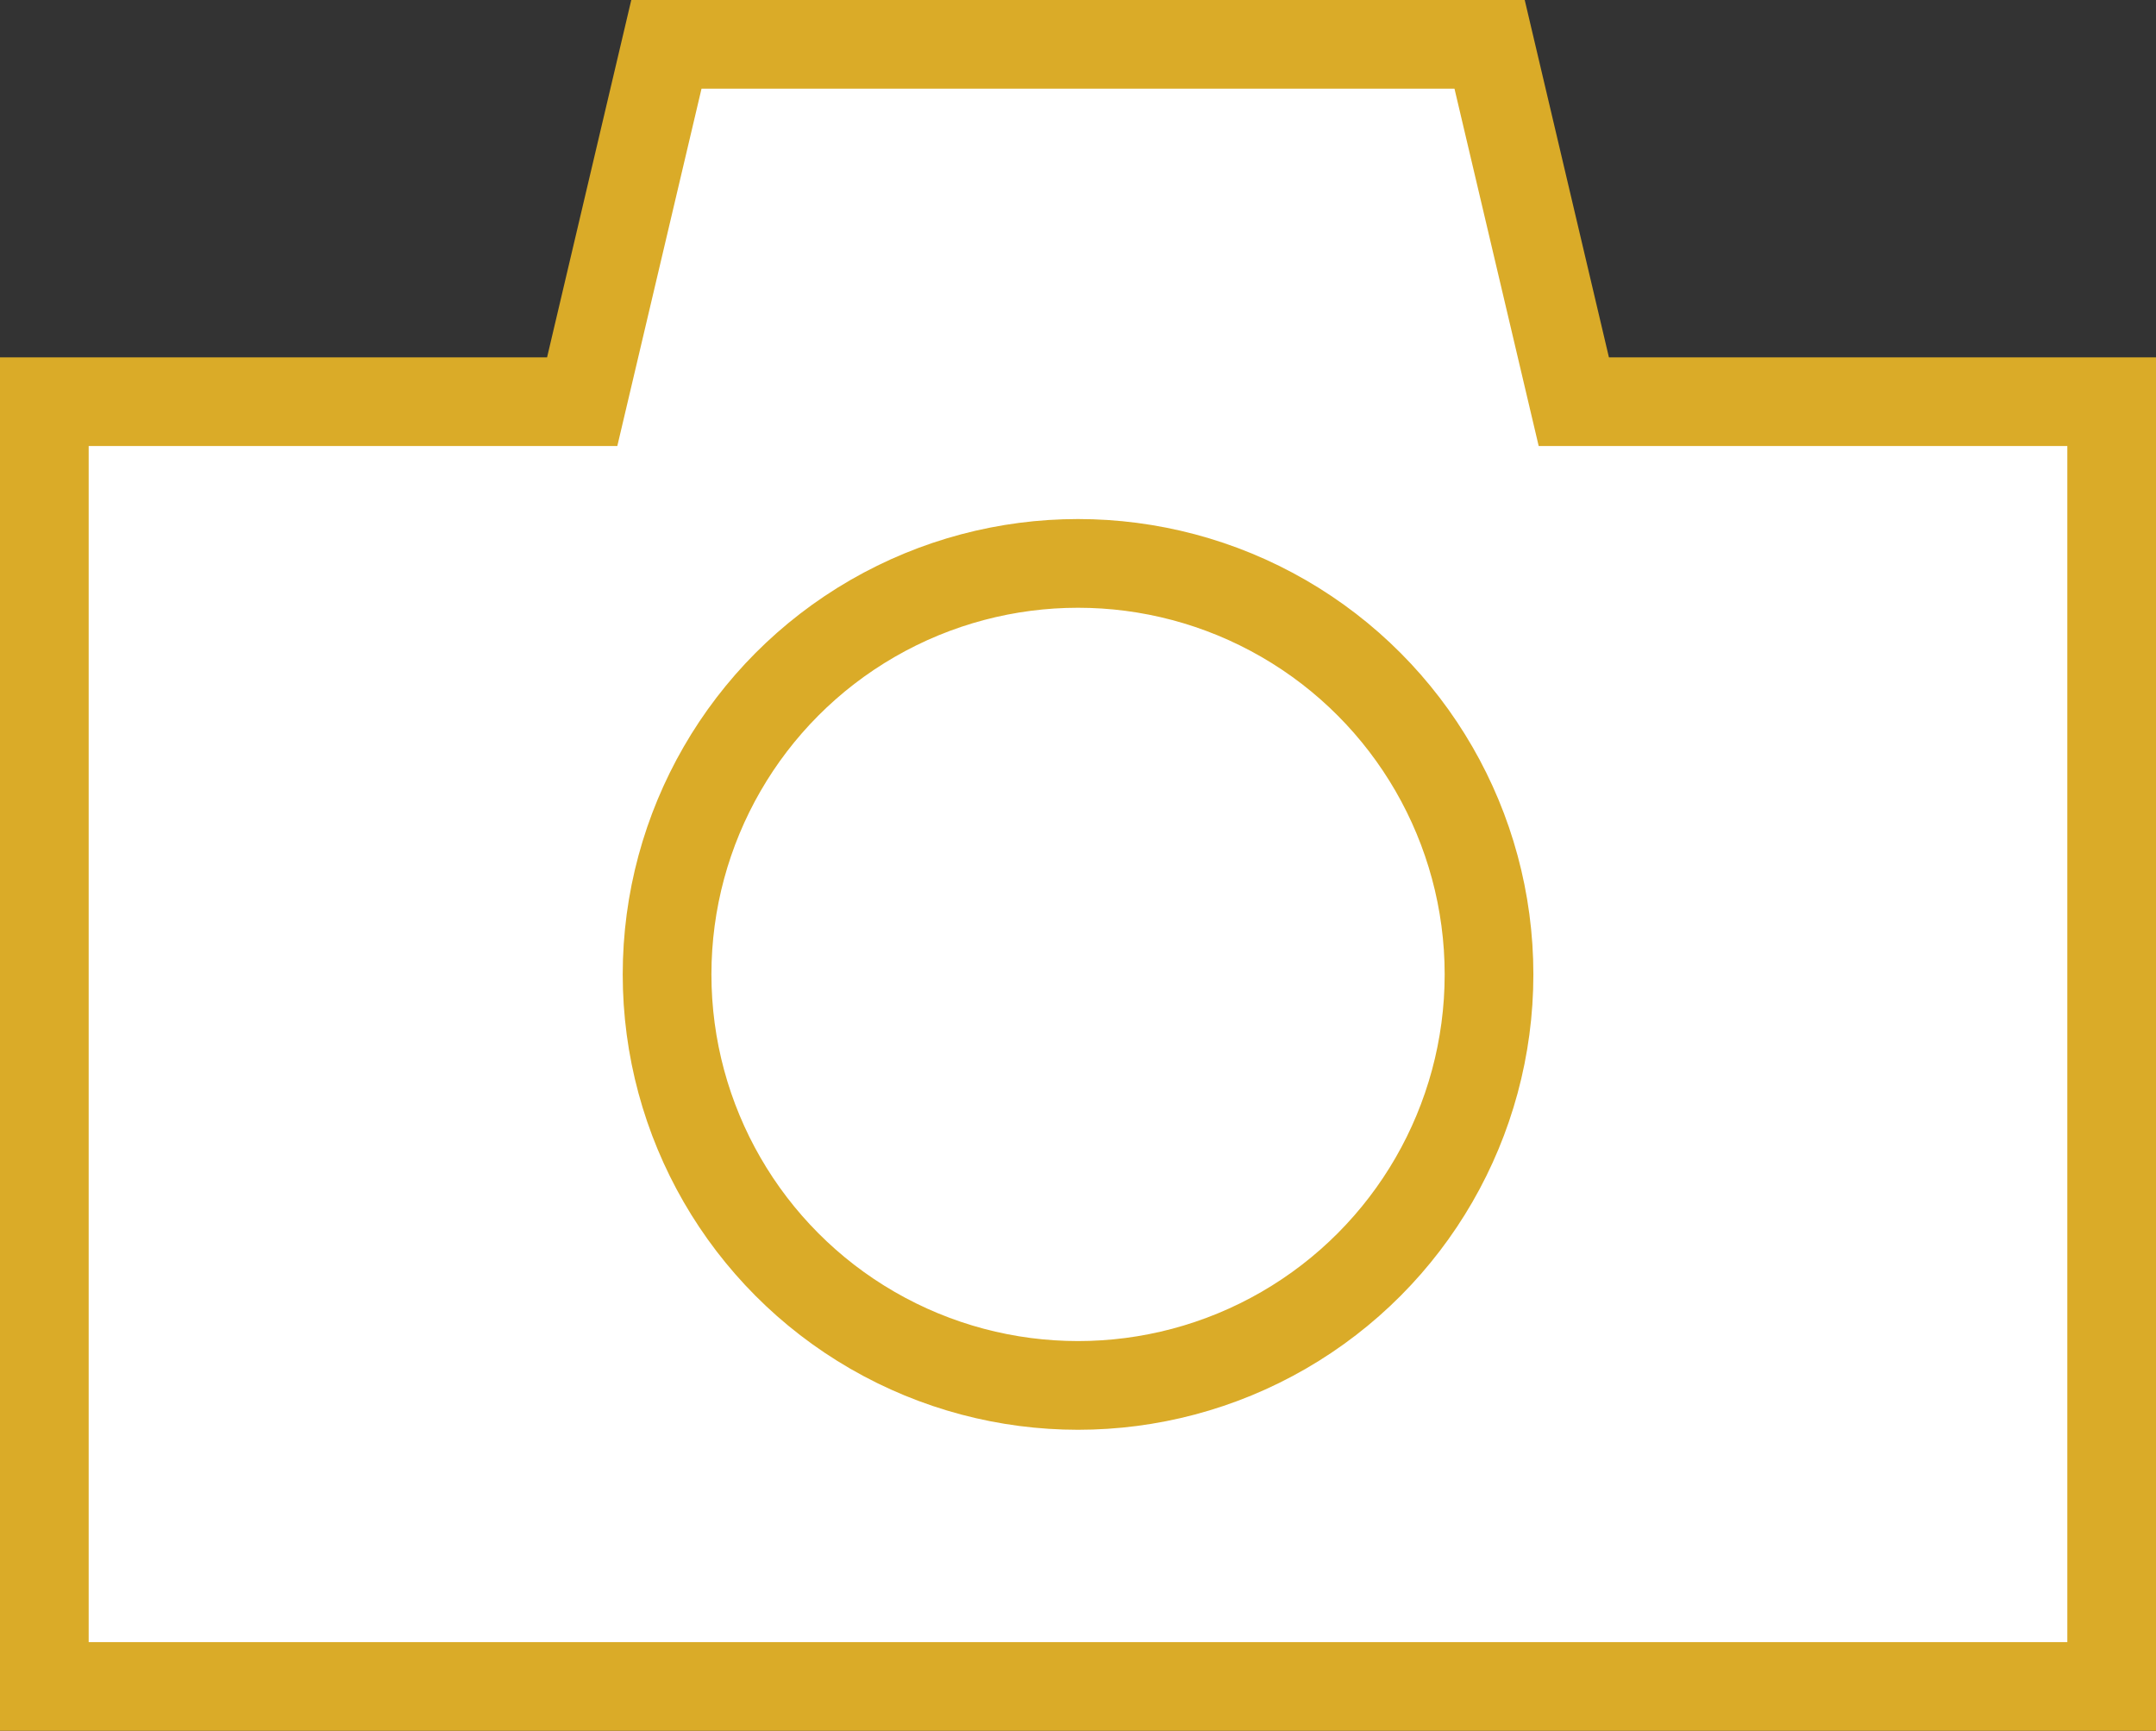
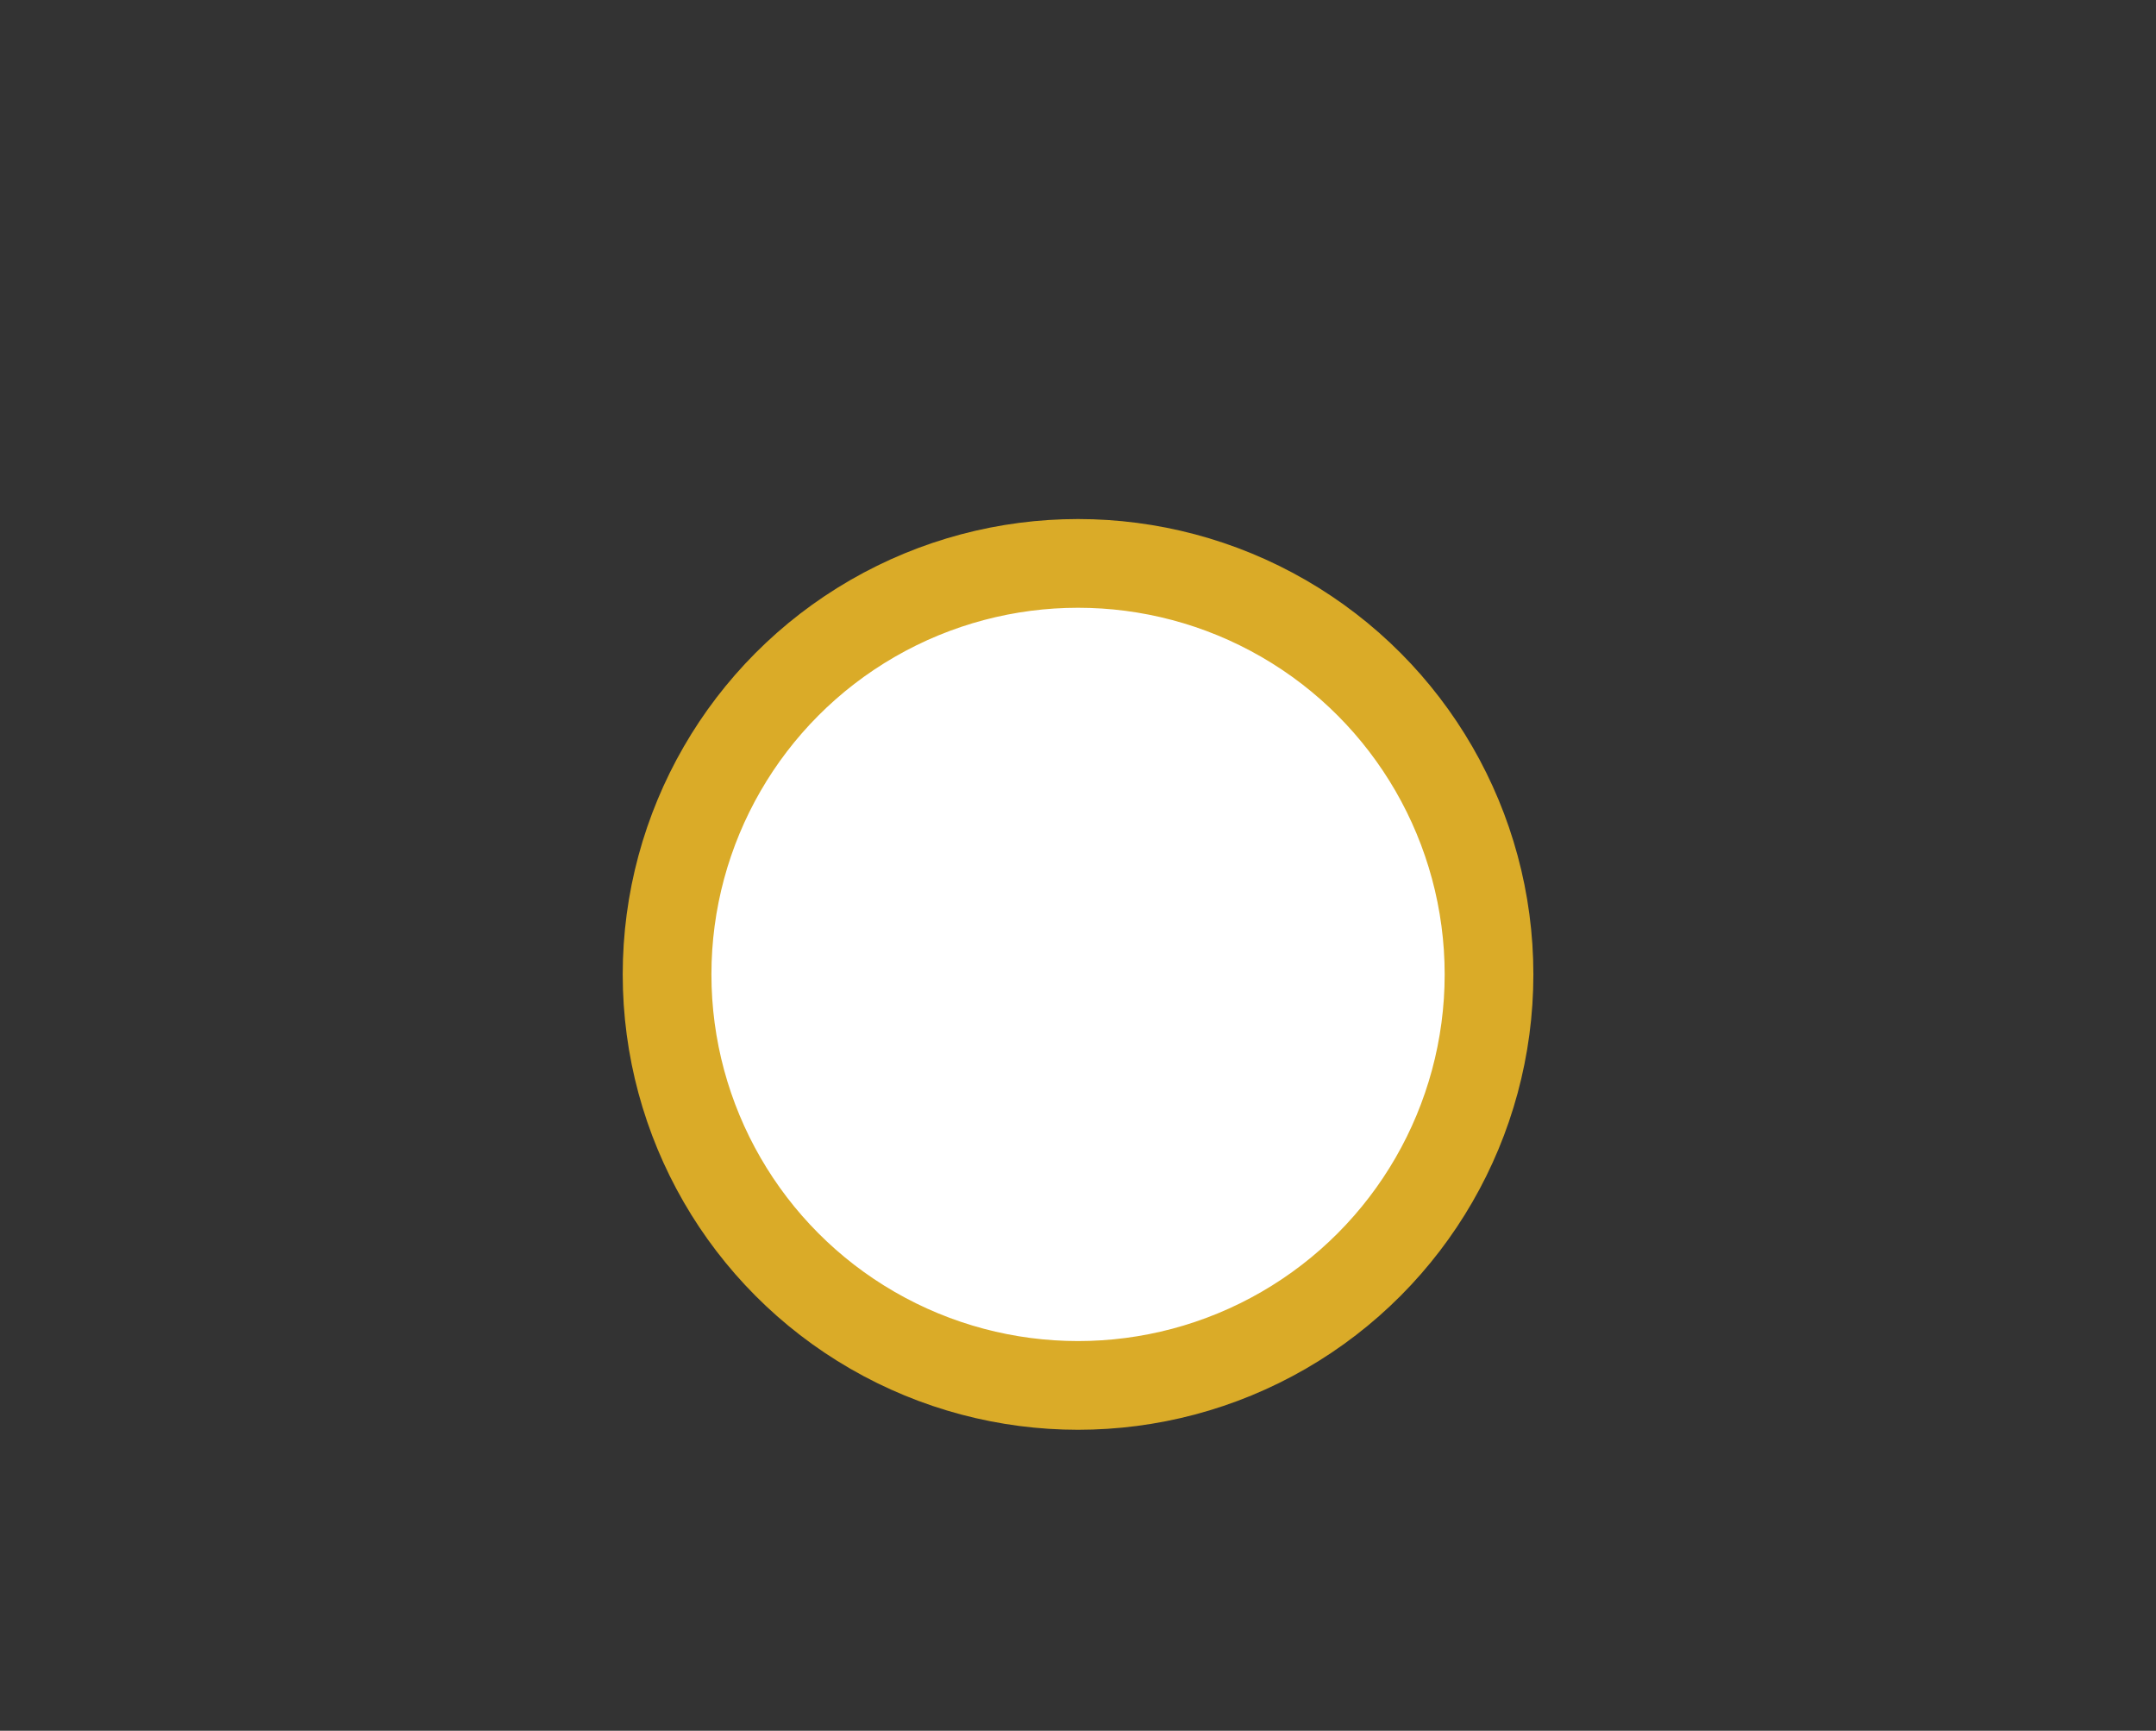
<svg xmlns="http://www.w3.org/2000/svg" viewBox="0 0 224.27 180.02">
  <rect x="0" y="0" width="224.27" height="180.02" fill="#333333" stroke="none" />
  <g data-name="Layer 2">
    <g data-name="Layer 1" fill="#fff" stroke="#daab28" stroke-miterlimit="10" stroke-width="9.227">
-       <path d="M69.32 4.61h85.63l8.76 37.17h55.95v133.63H4.61V41.78h55.95l8.76-37.17z" />
      <circle cx="112.14" cy="101.35" r="42.75" />
    </g>
  </g>
</svg>